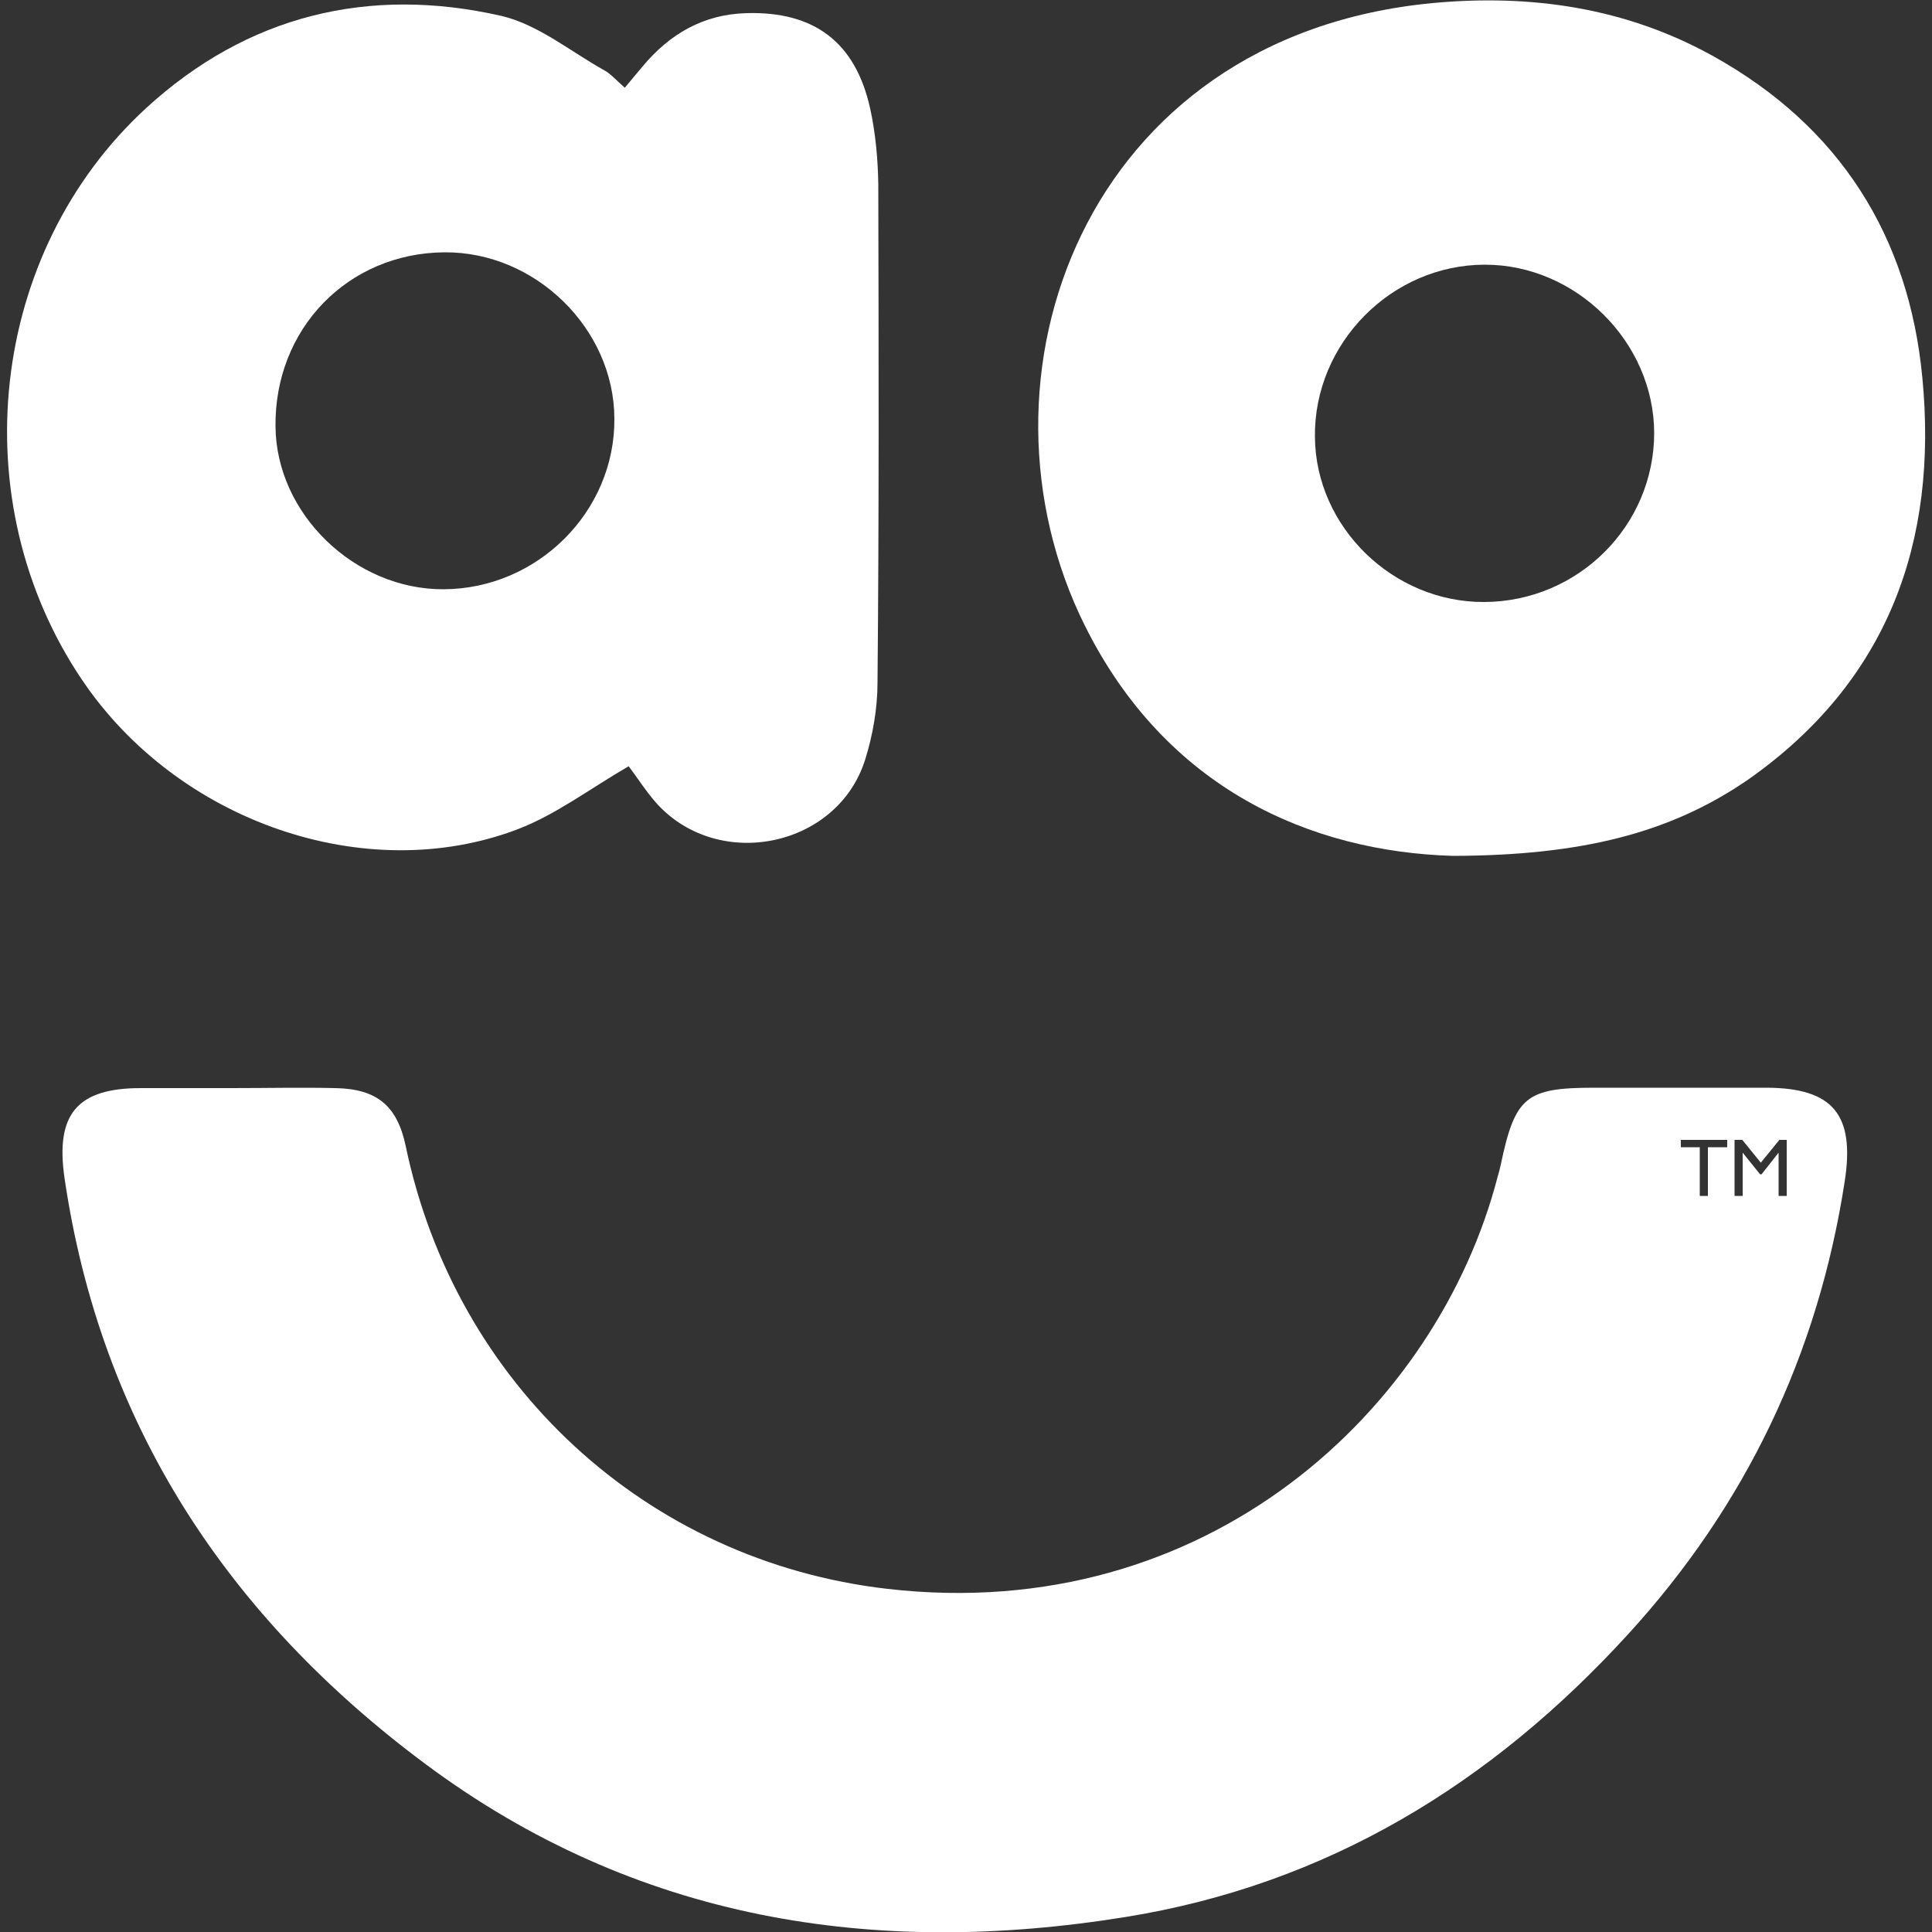
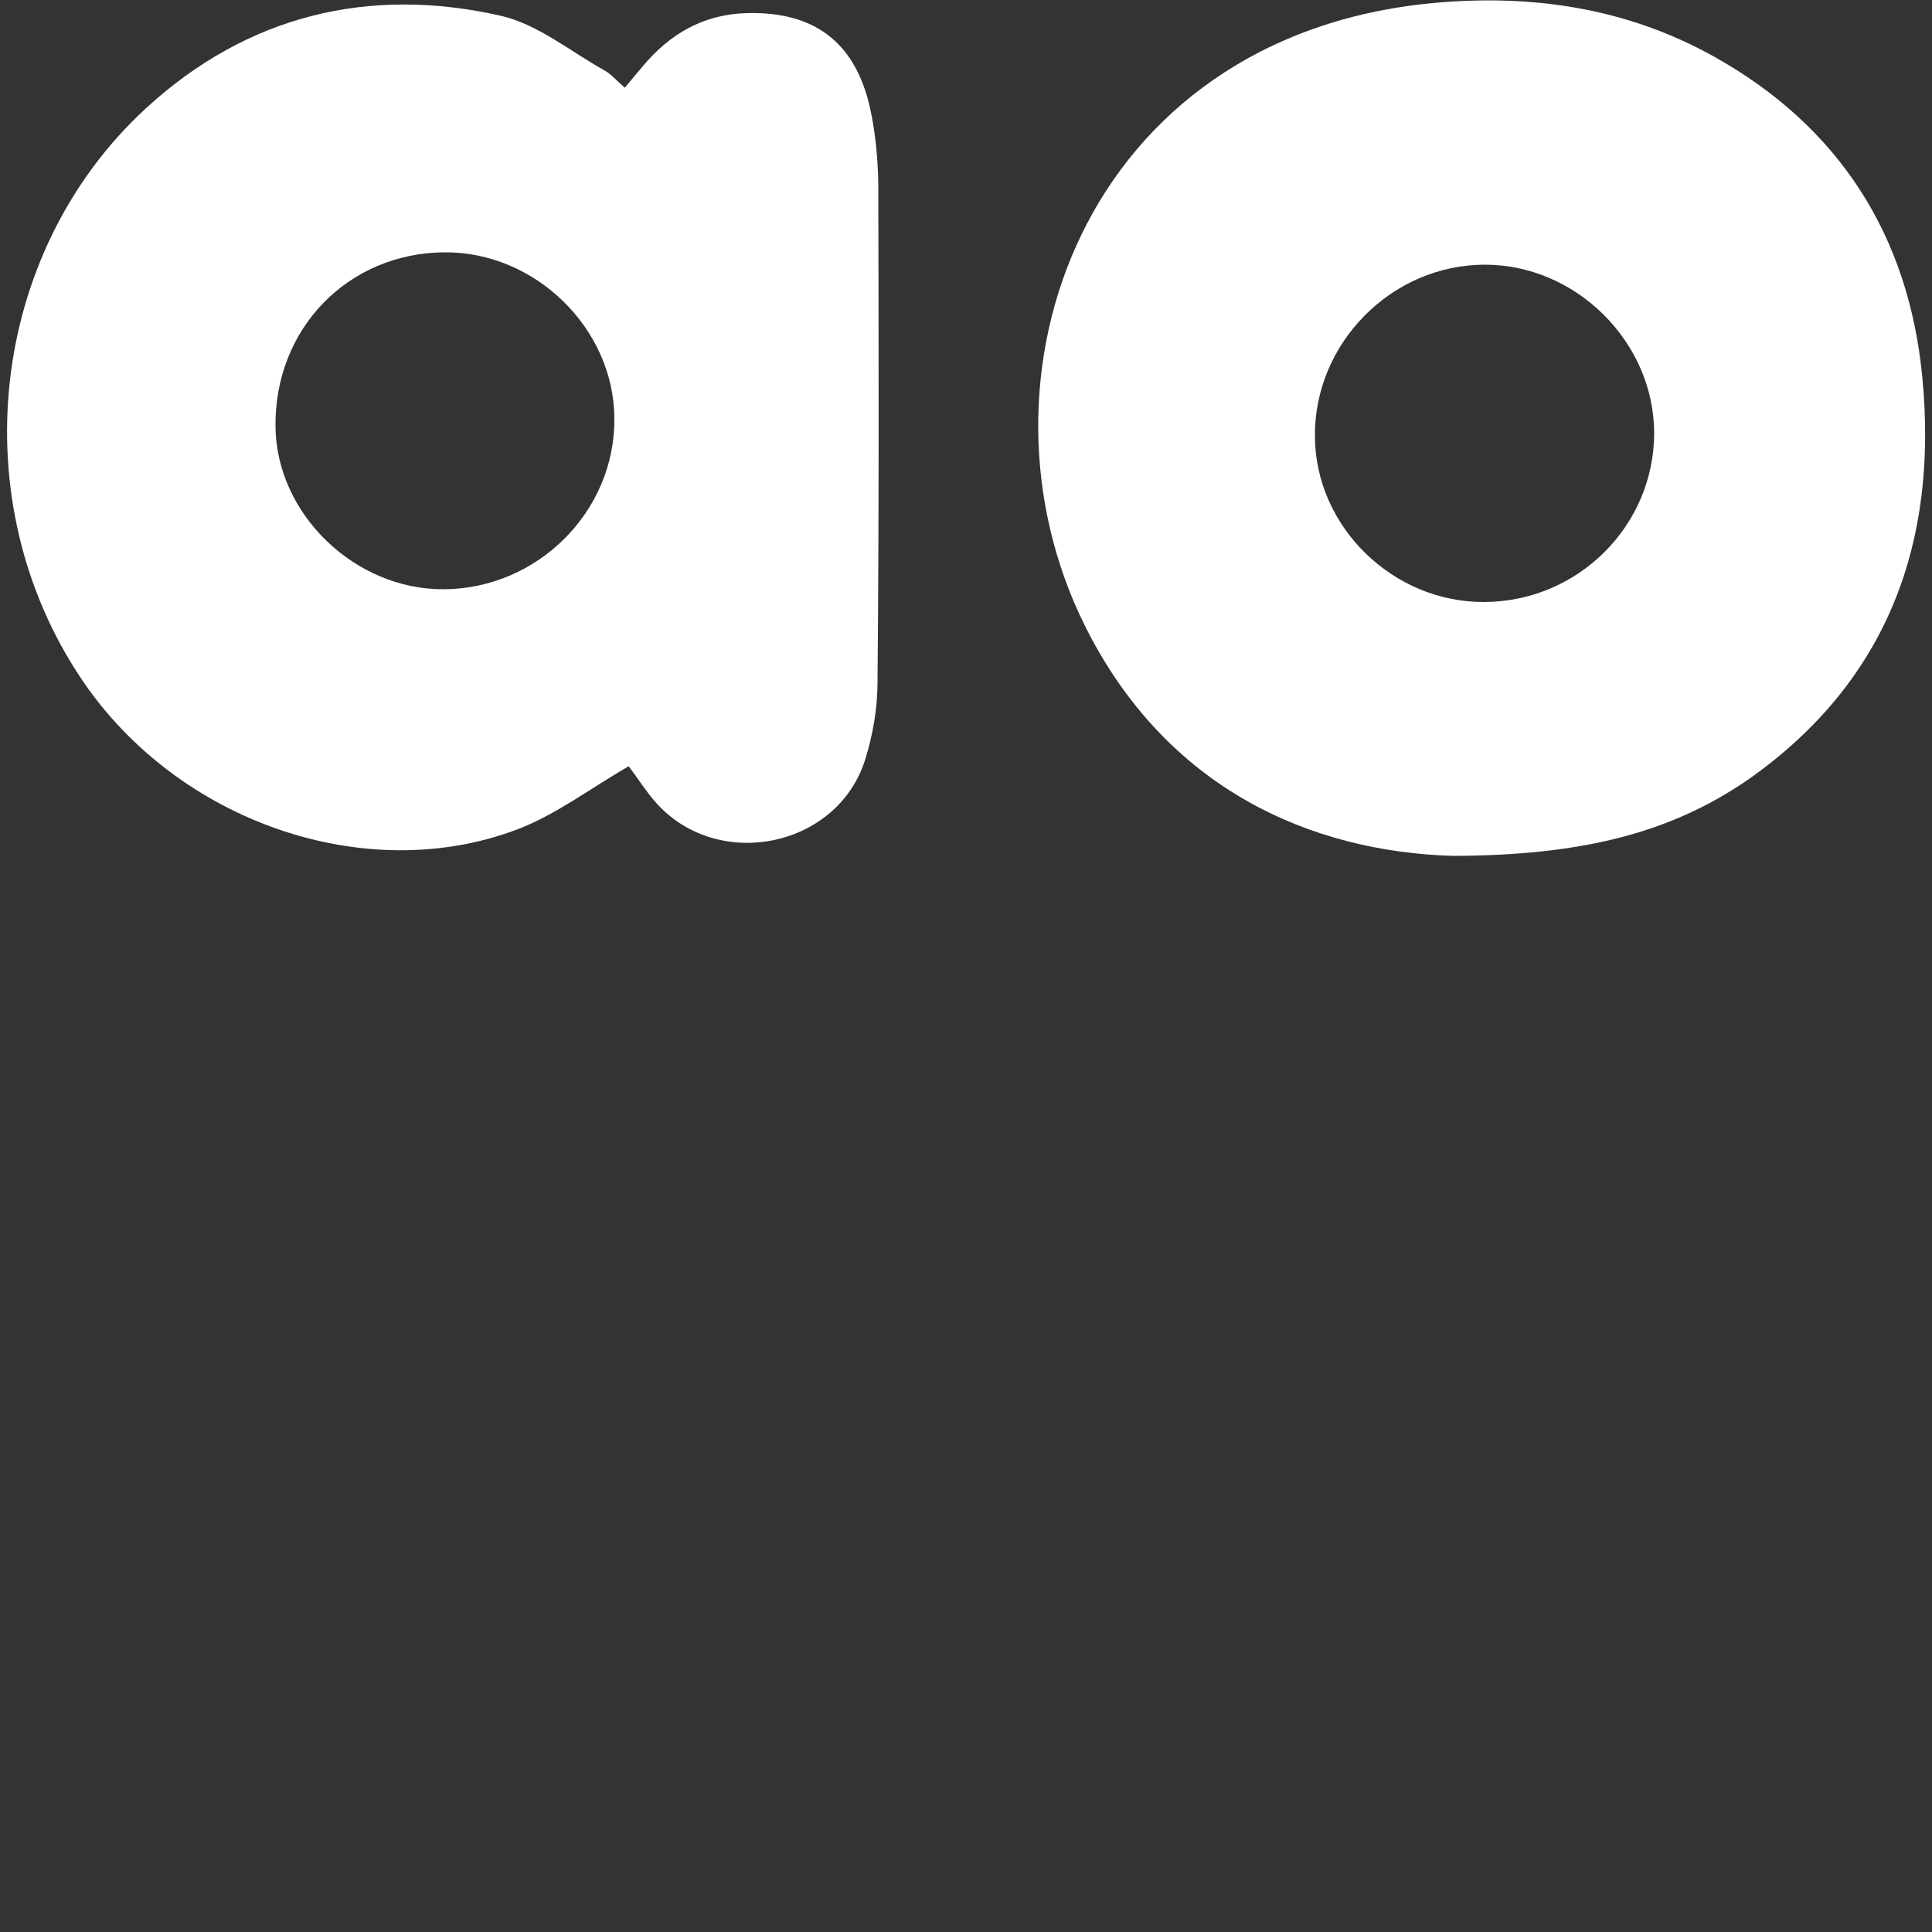
<svg xmlns="http://www.w3.org/2000/svg" version="1.1" id="Layer_1" x="0px" y="0px" viewBox="0 0 500 500" style="enable-background:new 0 0 500 500;" xml:space="preserve">
  <rect x="0" y="0" width="500" height="500" fill="#333333" stroke="none" />
  <style type="text/css">
	.st0{fill:#FFFFFF;}
</style>
  <g>
    <g>
      <path class="st0" d="M162.7,198.3c-10,5.8-18.8,12.5-28.7,16.3c-39.4,15-88.1-2-112.8-38.7C-9.9,129.8-3,65.4,37.9,27.9    C64,4,95.4-3.7,129.7,4.1c9.5,2.2,17.9,9.2,26.7,14.1c1.8,1,3.2,2.7,5.3,4.5c1.7-2.1,3.2-3.8,4.6-5.5c7-8.4,15.7-13.5,26.9-13.8    c17.5-0.5,28.2,7.5,32,24.7c1.4,6.4,2,13.1,2.1,19.6c0.1,43,0.2,85.9-0.2,128.9c0,6.7-1.2,13.6-3.2,20    c-7.1,22.6-37.7,29-53.8,11.5C167.3,205,164.9,201.2,162.7,198.3z M115,65.3c-25,0.2-44,19.8-43.7,45.1    c0.2,22.6,20.5,42.2,43.5,42.1c24.3-0.1,44.4-20.1,44.2-44.2C158.9,85,138.5,65.1,115,65.3z" />
      <path class="st0" d="M376,221.5c-36.9-1.1-74.2-17.4-95.2-59.5C248.9,98,280.4,9.4,370.7,0.8c25.6-2.4,50.2,1.2,72.8,13.8    C476,32.7,494,61,497.5,97.7c4.1,42.6-8.9,78.6-45,104C432.2,215.7,409.1,221.4,376,221.5z M384.1,155.8c24.3-0.1,44-19.7,44-43.8    c-0.1-23.5-20.2-43.5-43.8-43.5c-24.2,0-44.3,20.4-44,44.6C340.5,136.4,360.5,155.9,384.1,155.8z" />
-       <path class="st0" d="M457.3,281.5c-14.9,0-29.8,0-44.7,0c-17.7,0-20.5,2.3-24.2,19.9c-0.2,1-0.5,2.1-0.8,3.1    c-15.6,60.2-75.2,116.2-157.9,106.7C167.1,404,117.8,358.1,105,296.6c-2.2-10.4-7.4-14.8-18.2-15c-8.9-0.2-17.9,0-26.8,0    c-7.9,0-15.7,0-23.6,0c-16.5,0-22.1,6.8-19.7,23.3c9.4,64,42.4,113.7,93.5,151.7c54.2,40.3,115.8,50.1,181.2,39.5    c52-8.4,94.5-34.4,129.8-73c30.6-33.4,49.3-72.6,56.2-117.3C480.1,288.5,474.4,281.6,457.3,281.5z M447,296.9h-5v12.6h-2.1v-12.6    H435V295h12V296.9z M462.4,309.5h-2.1v-11.2l-4.4,5.6h-0.4l-4.5-5.6v11.2h-2.1V295h2l4.8,5.9l4.8-5.9h1.9L462.4,309.5L462.4,309.5    z" />
    </g>
  </g>
</svg>